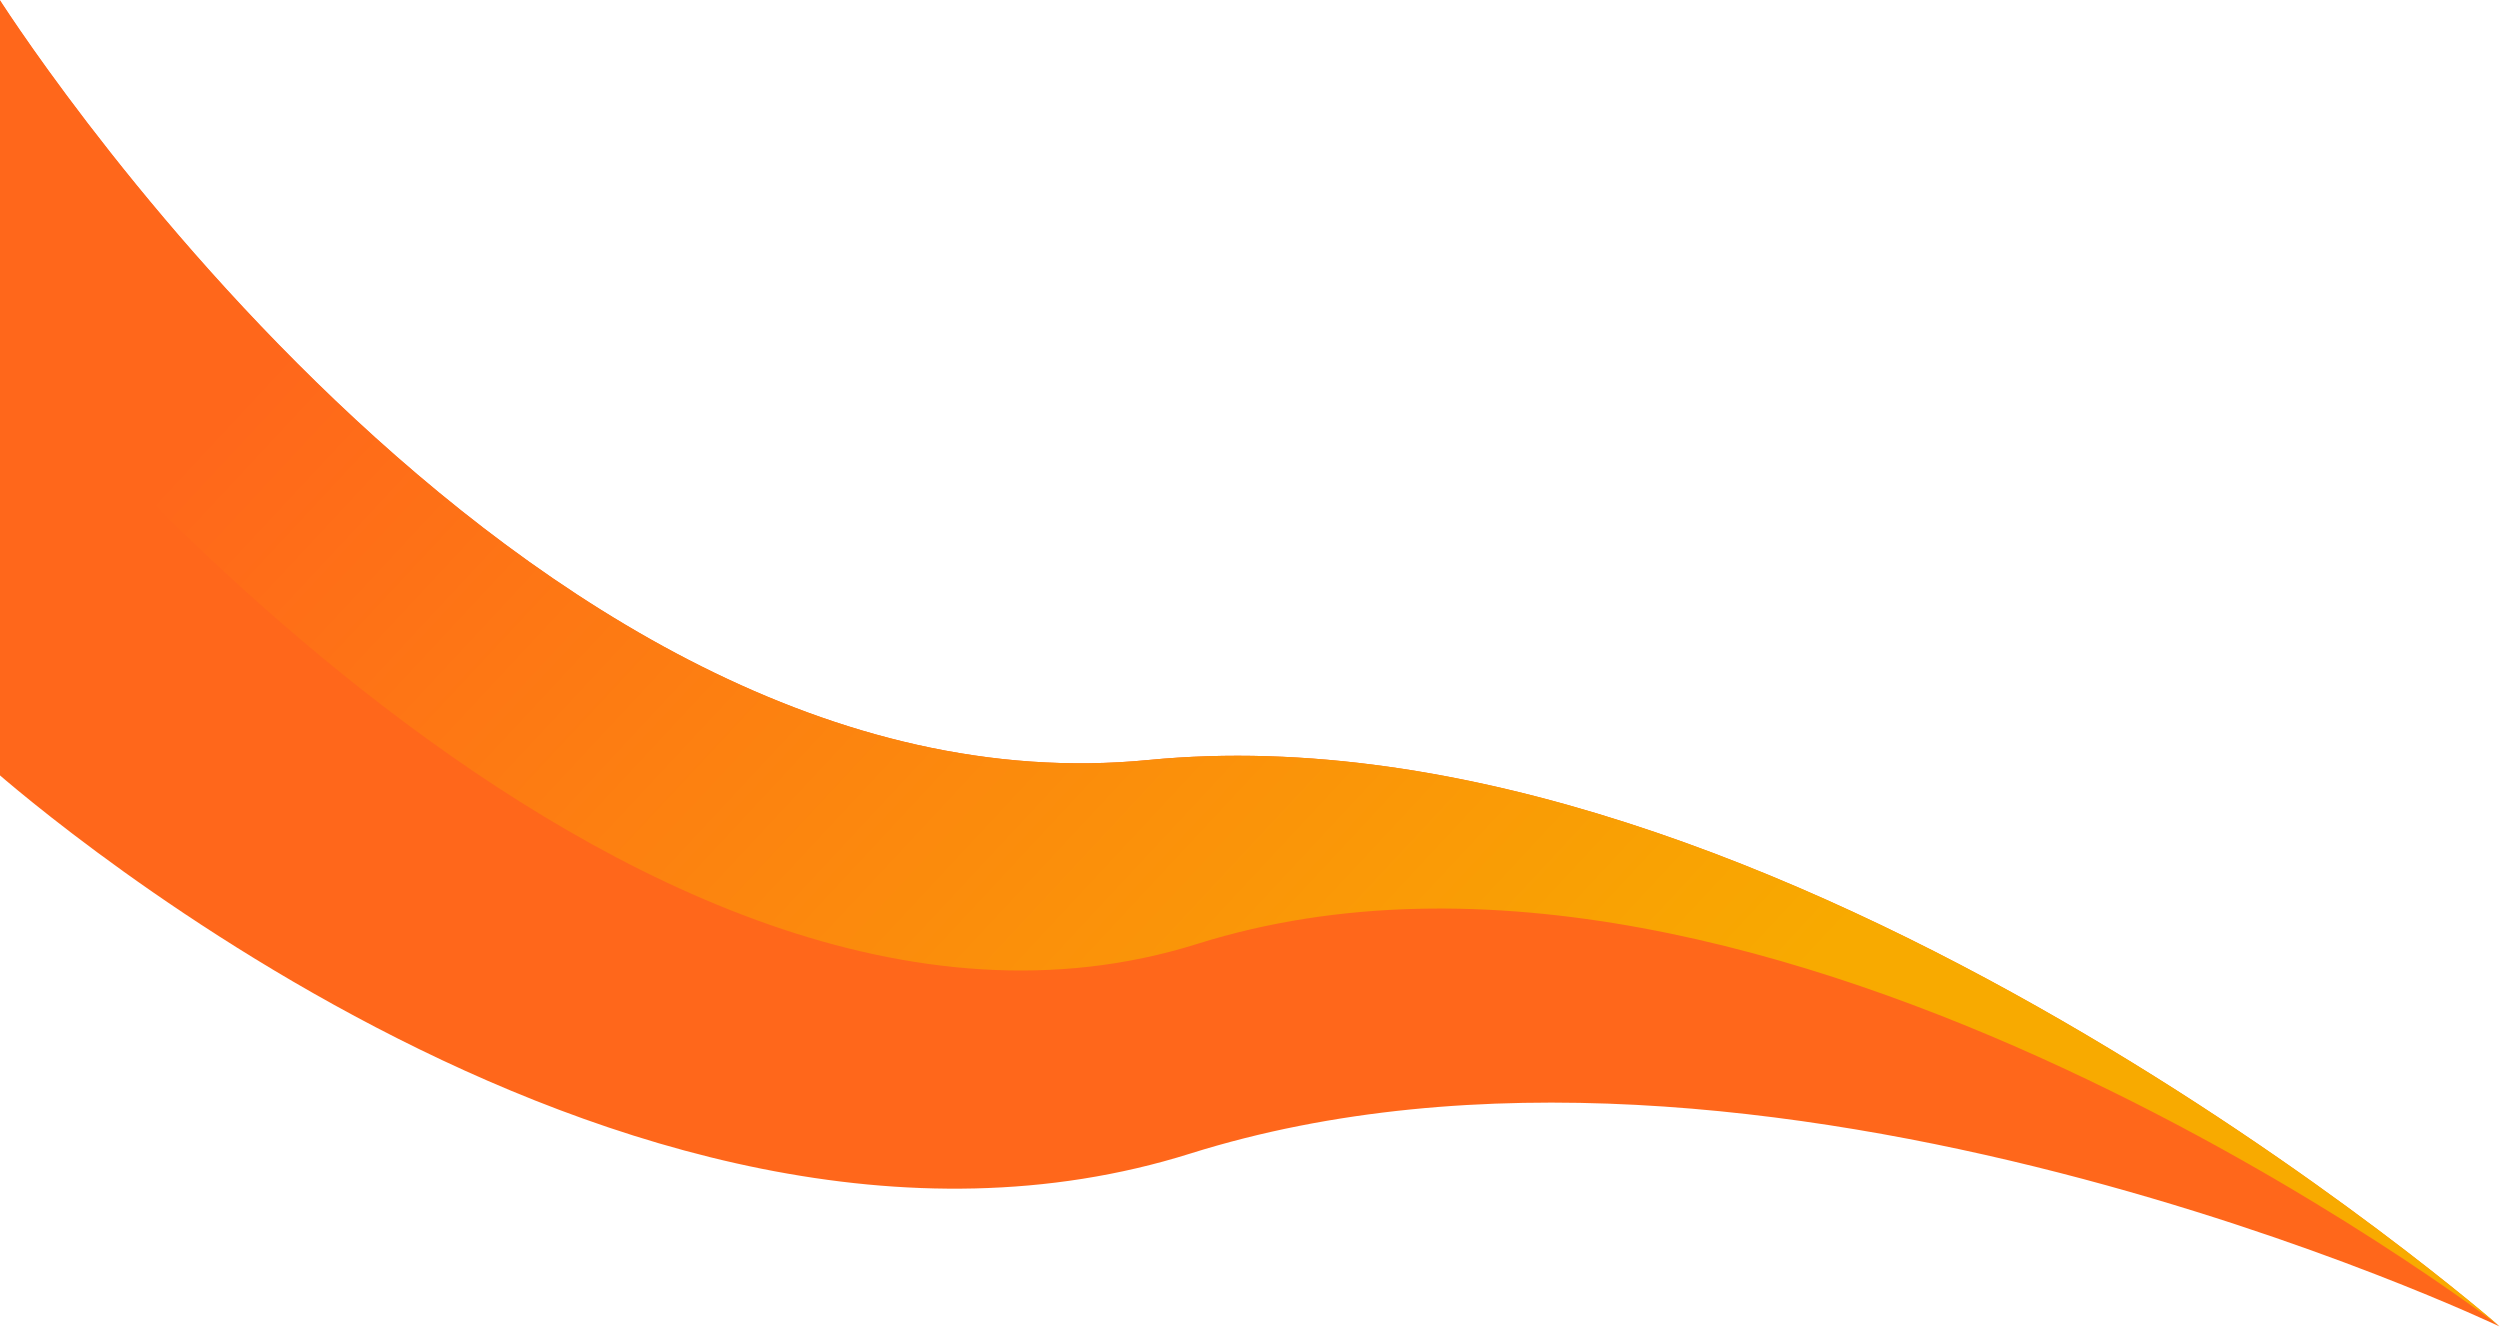
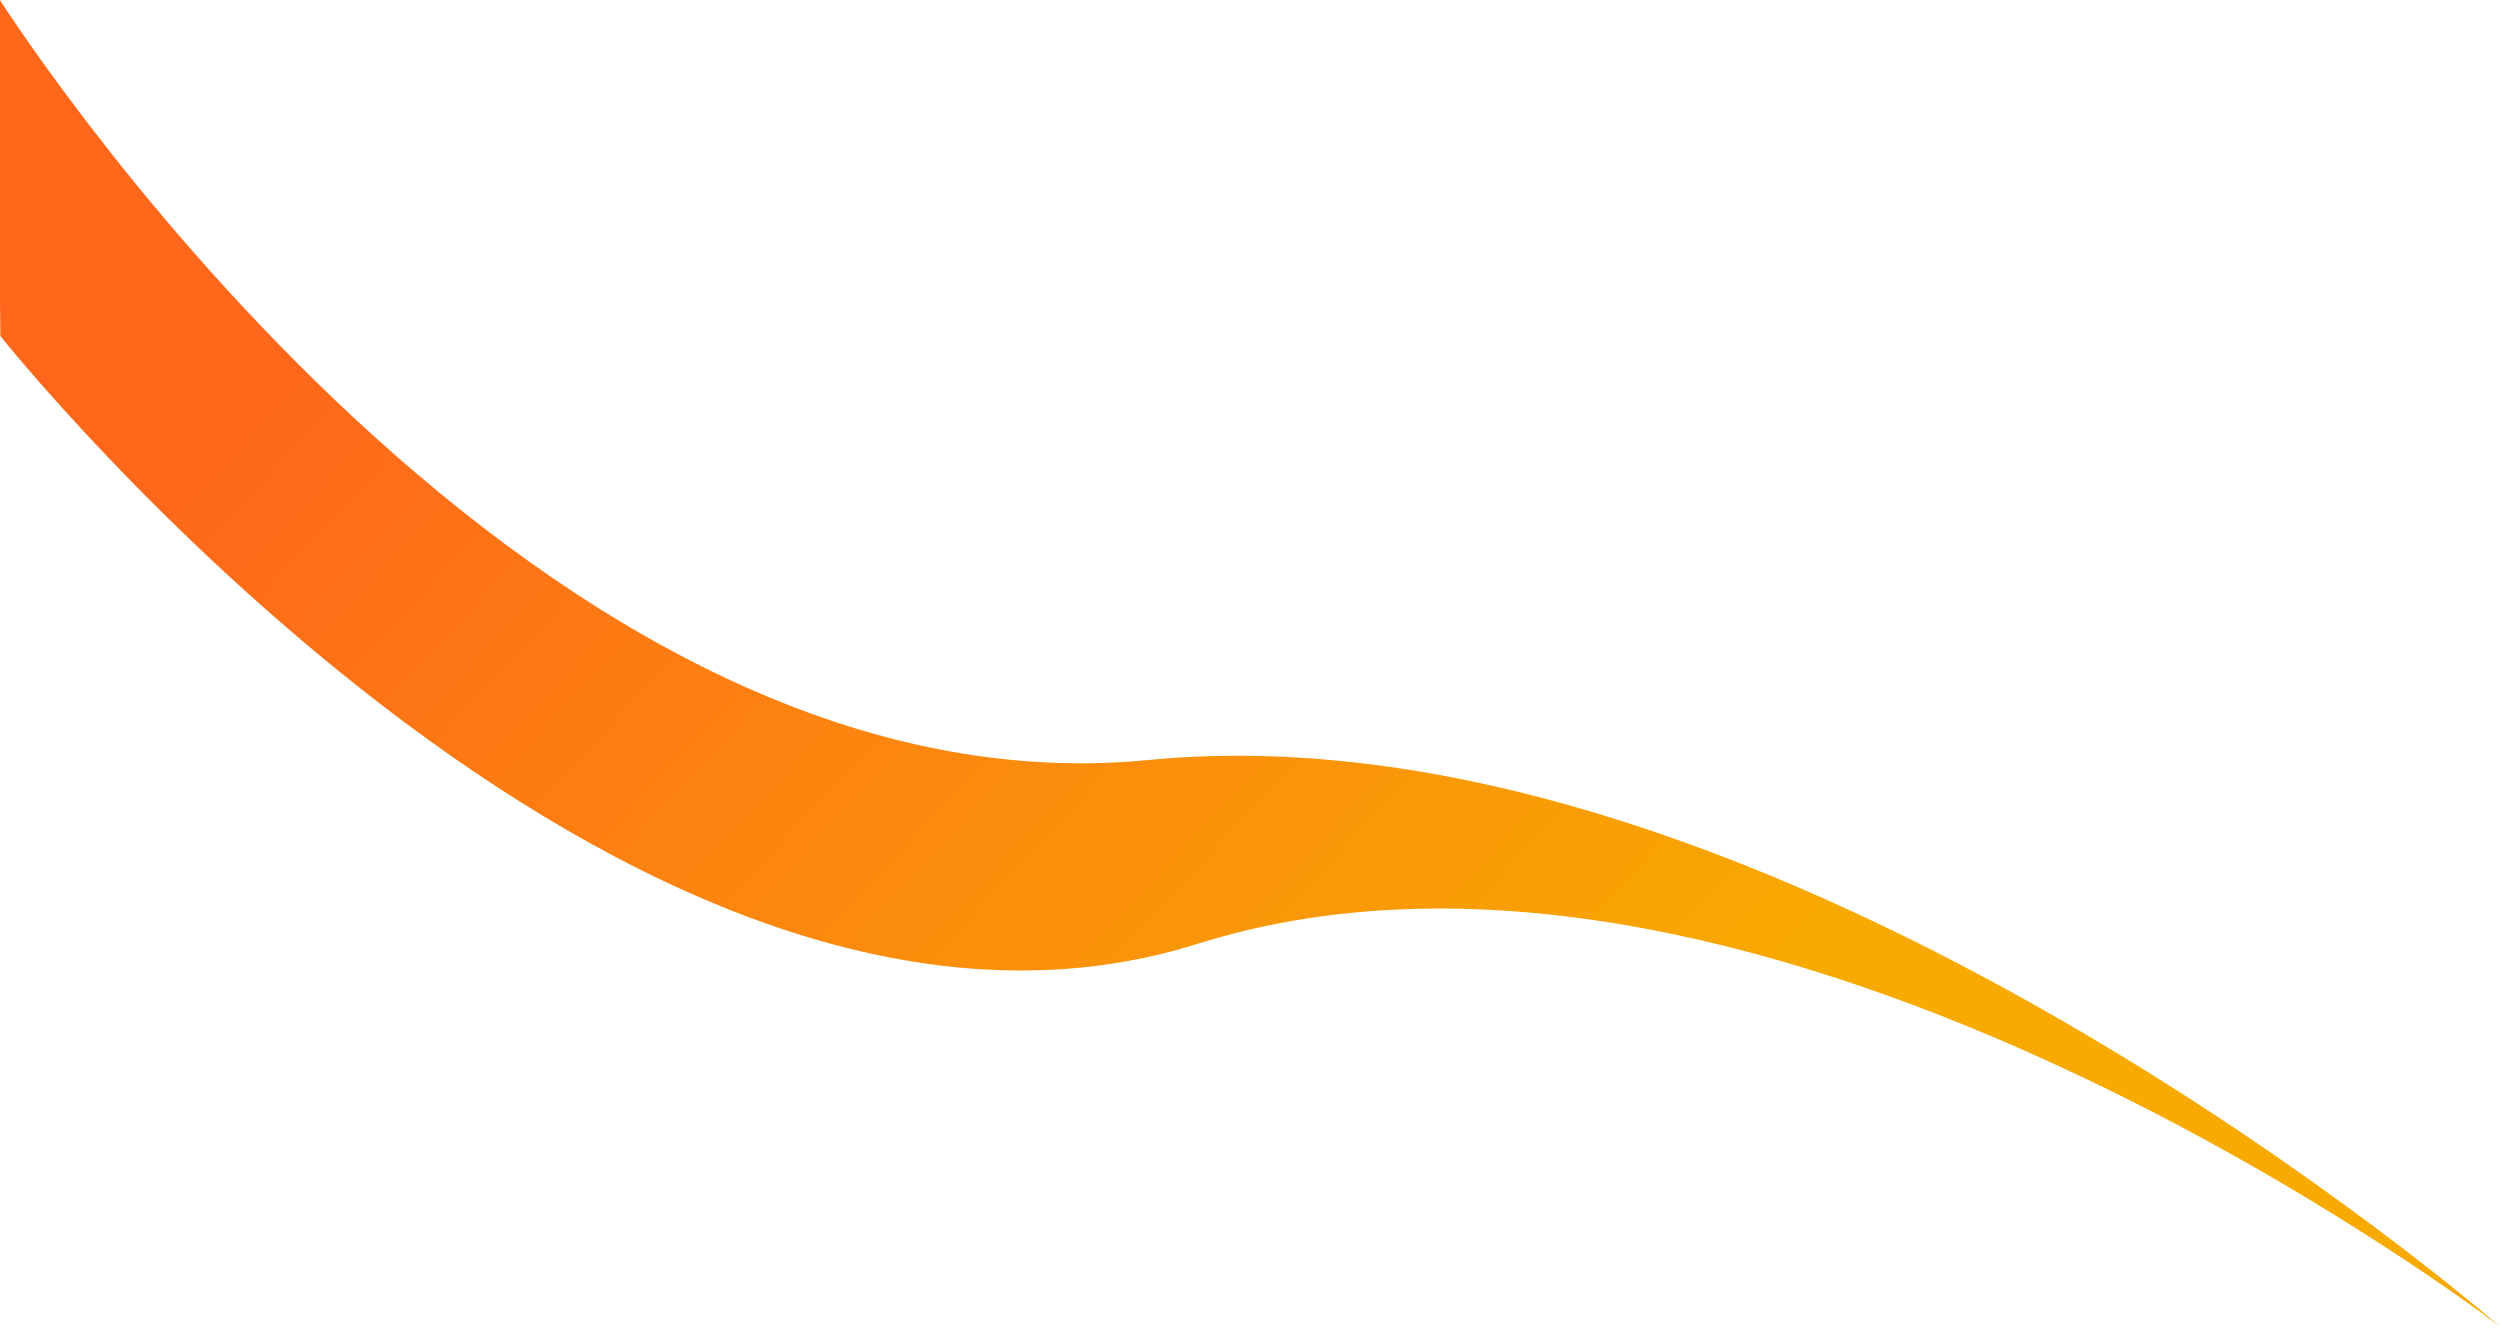
<svg xmlns="http://www.w3.org/2000/svg" xmlns:xlink="http://www.w3.org/1999/xlink" width="723" height="384" viewBox="0 0 1446 768">
  <defs>
-     <path id="a" d="M-2.22 3135s300.76 478.27 666.28 442.59c365.52-35.67 781.6 327.61 781.6 327.61s-426.89-203.78-757.19-99.98C358.17 3909.03-6 3581.27-6 3581.27z" />
    <path id="b" d="M-2 3135s300.75 478.27 666.27 442.59c365.52-35.67 781.6 327.61 781.6 327.61s-423.1-325.04-753.4-221.24C362.17 3787.77.22 3332.38.22 3332.38z" />
    <linearGradient id="c" x1="947.31" x2="297.38" y1="3804.63" y2="3199.19" gradientUnits="userSpaceOnUse">
      <stop offset="0" stop-color="#f8aa00" />
      <stop offset=".94" stop-color="#ff6b19" />
      <stop offset=".96" stop-color="#ff6a1a" />
      <stop offset="1" stop-color="#ff671b" />
    </linearGradient>
  </defs>
  <g transform="translate(0 -3138)">
    <use fill="#ff671b" xlink:href="#a" />
  </g>
  <g transform="translate(0 -3138)">
    <use fill="url(#c)" xlink:href="#b" />
  </g>
</svg>